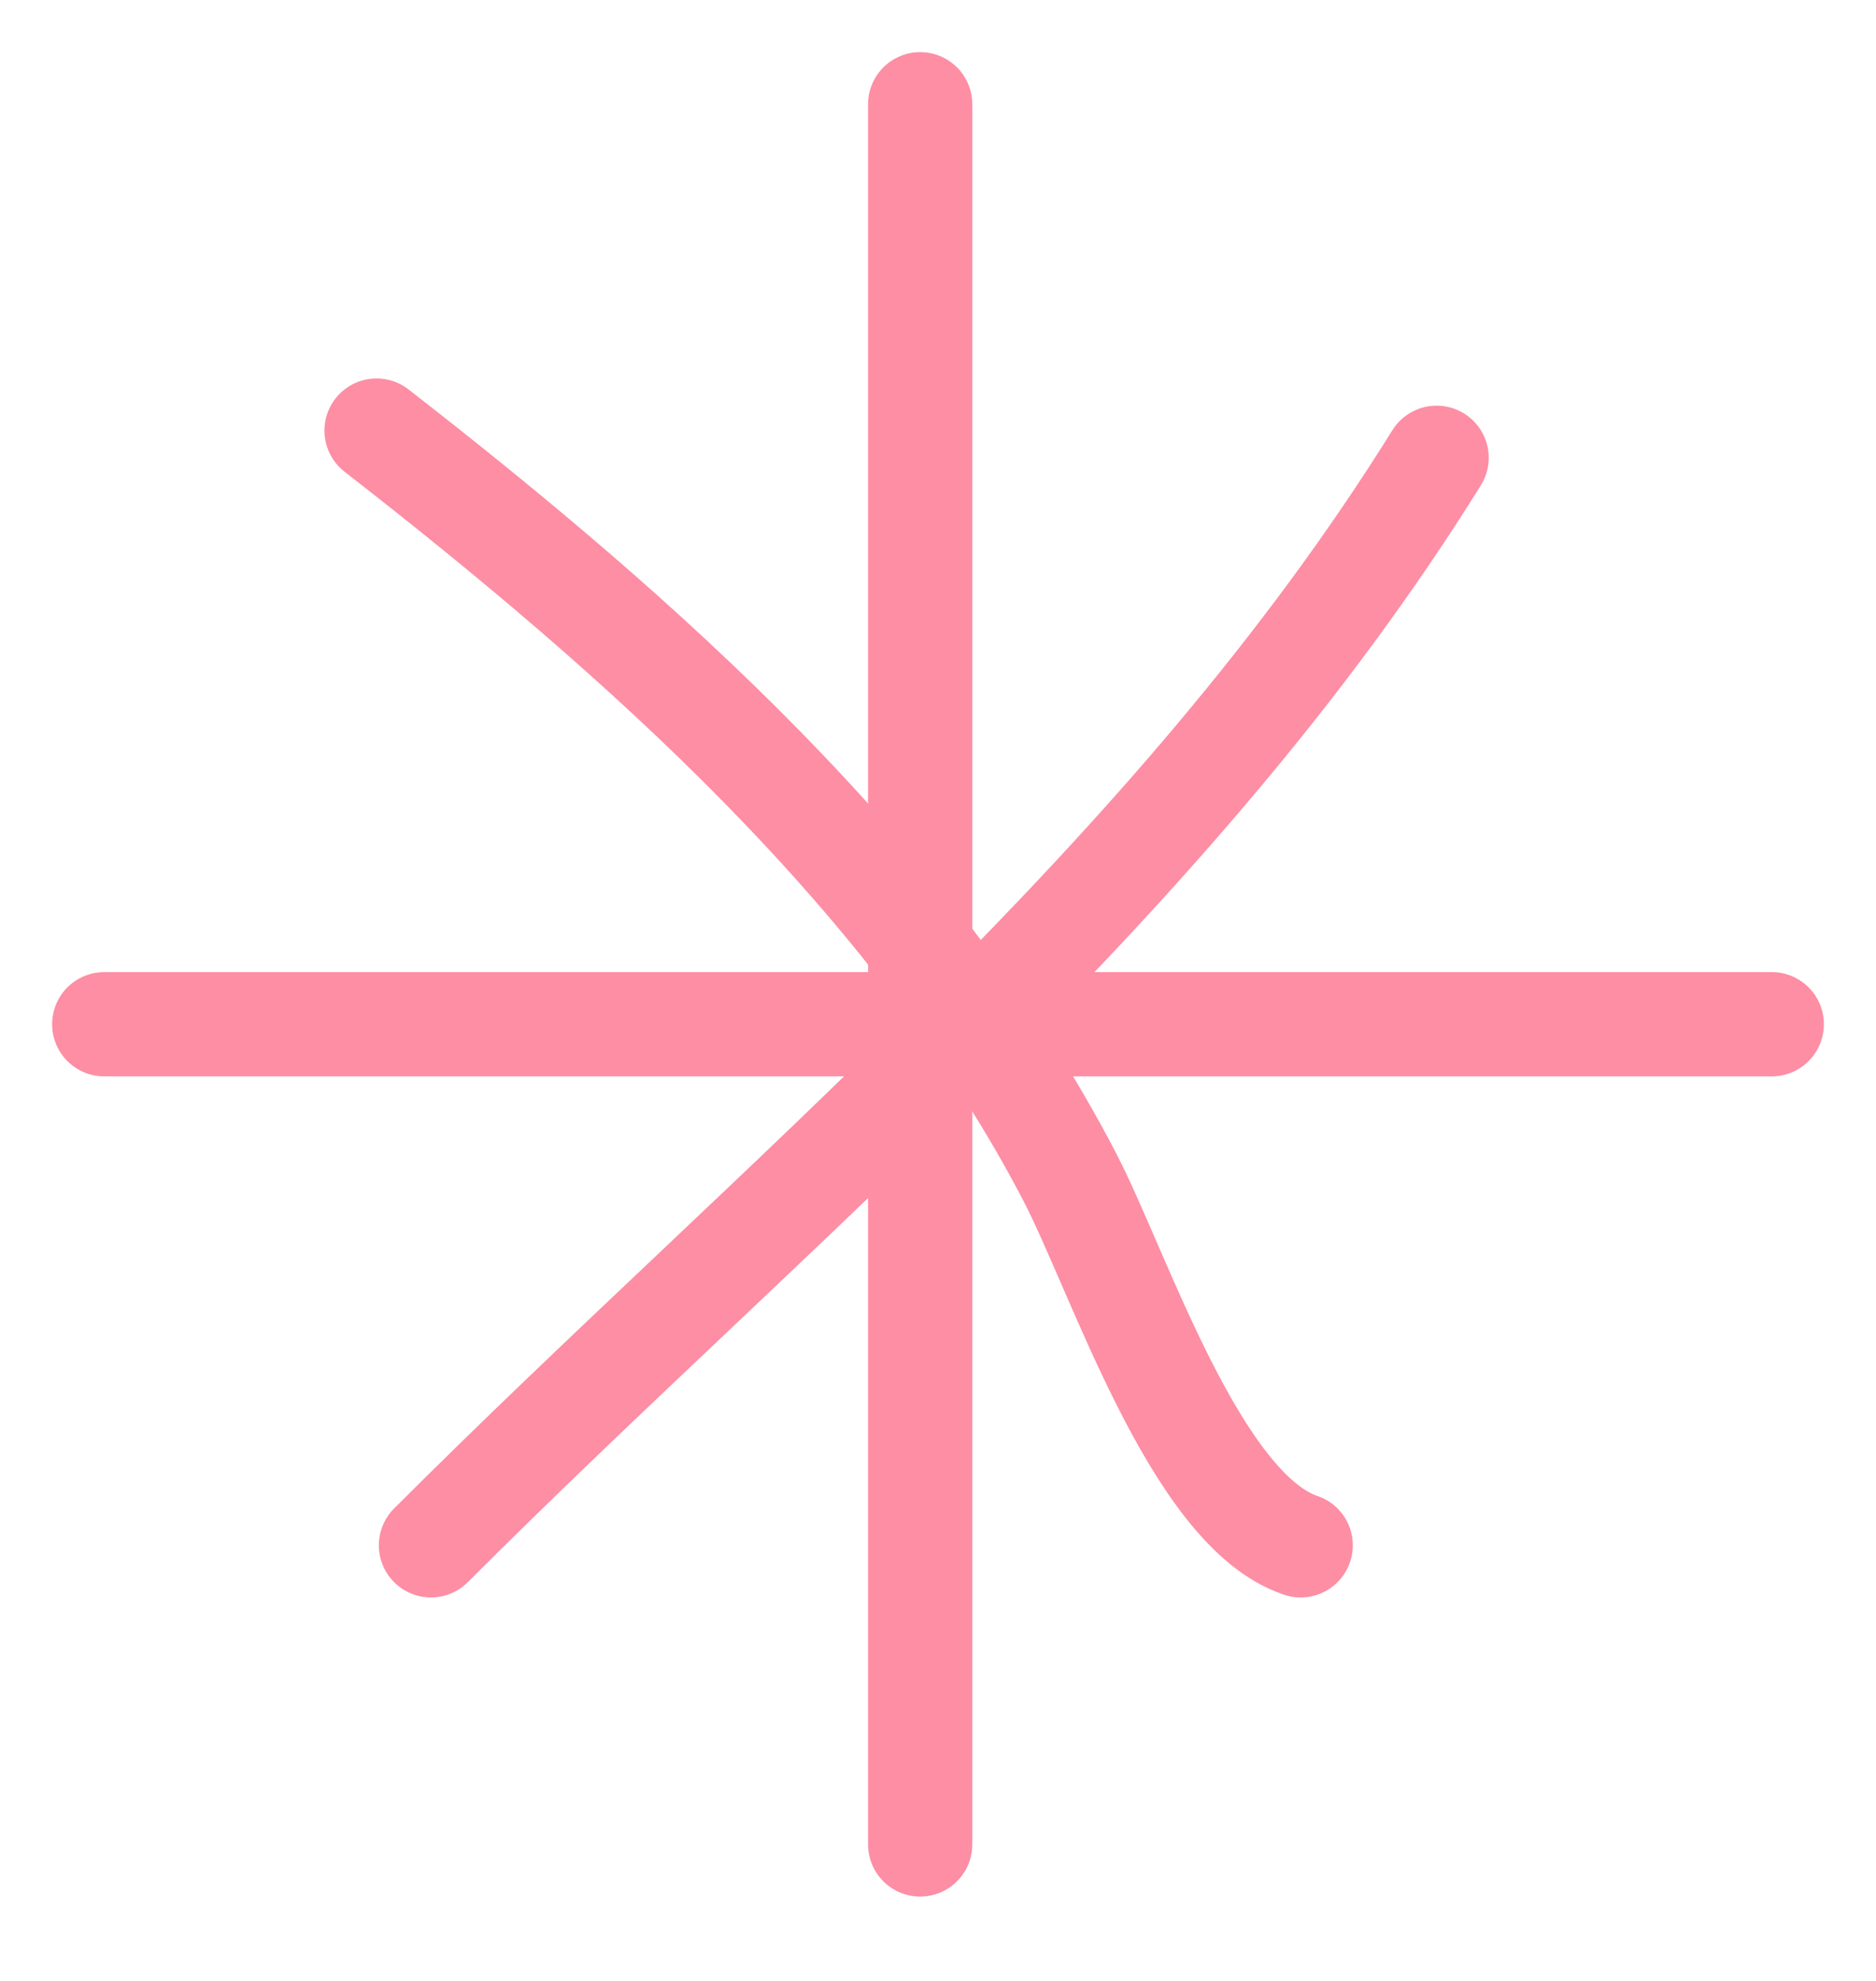
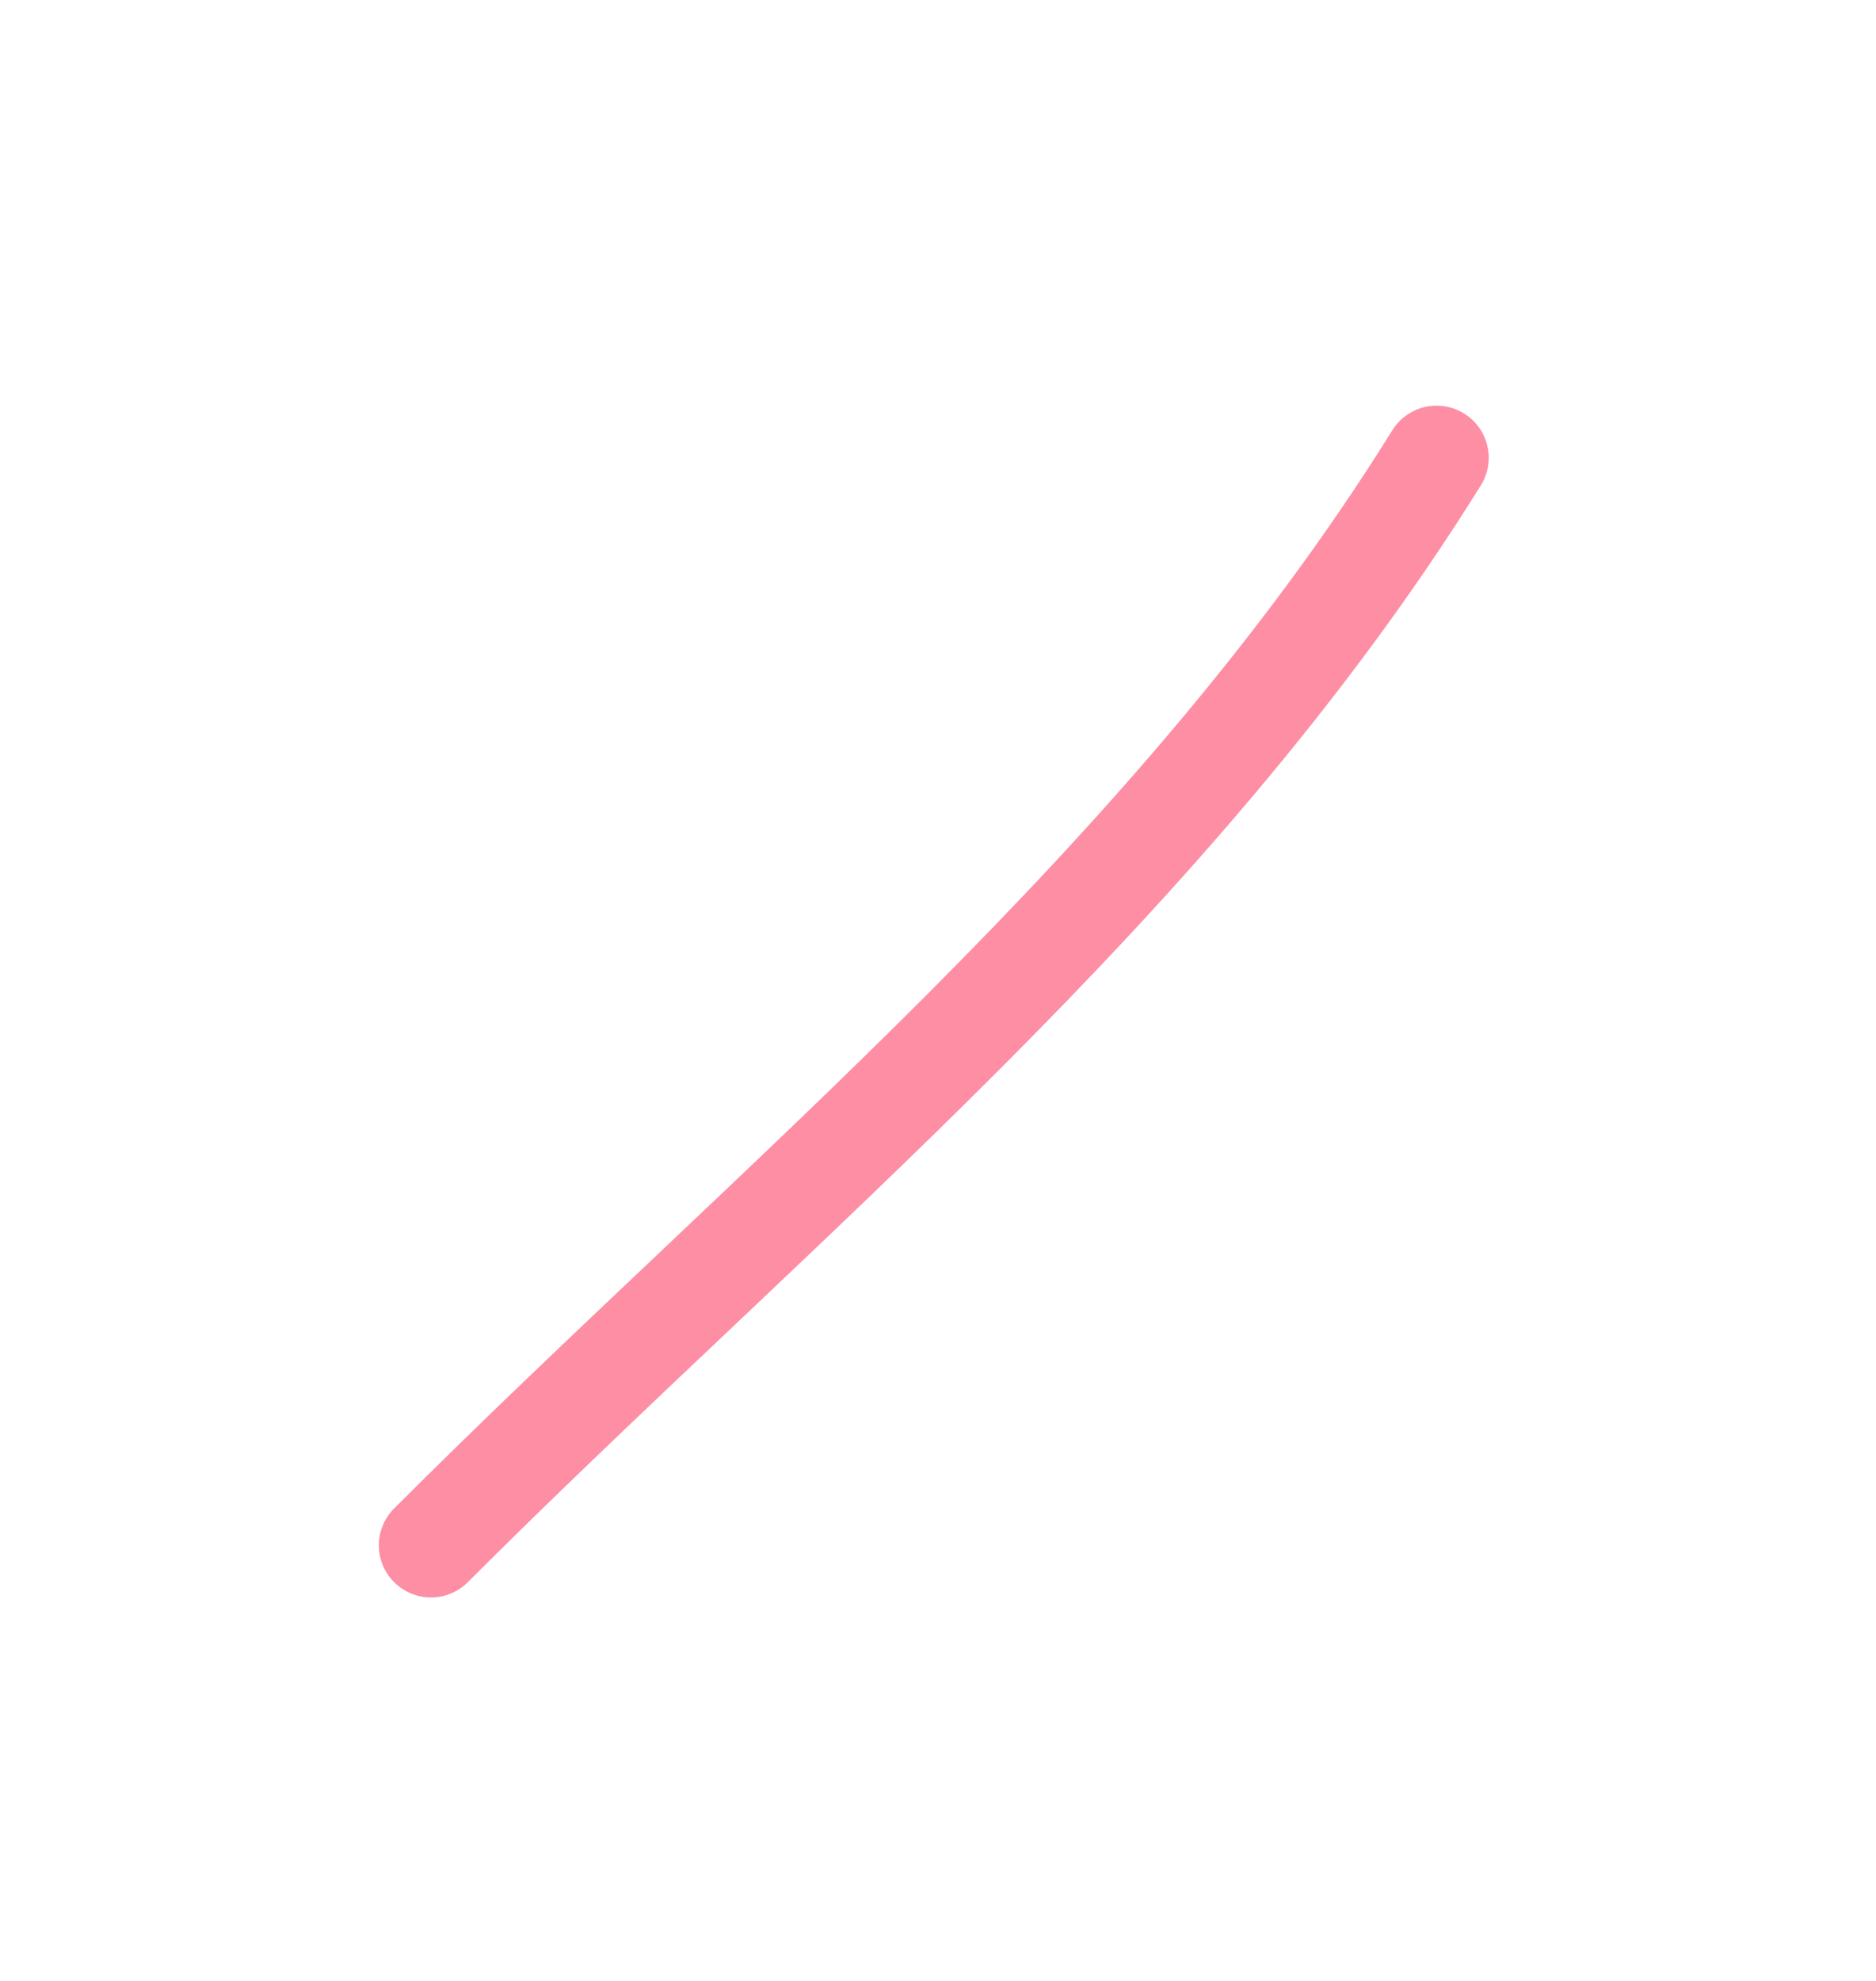
<svg xmlns="http://www.w3.org/2000/svg" width="18" height="19" viewBox="0 0 18 19" fill="none">
-   <path d="M8.829 1V17.691" stroke="#FD8EA4" stroke-linecap="round" />
-   <path d="M1 9.824H17" stroke="#FD8EA4" stroke-linecap="round" />
  <path d="M13.784 4.391C11.259 8.449 7.467 11.49 4.135 14.822" stroke="#FD8EA4" stroke-linecap="round" />
-   <path d="M3.613 4.13C6.137 6.093 8.772 8.42 10.263 11.287C10.737 12.197 11.469 14.485 12.48 14.822" stroke="#FD8EA4" stroke-linecap="round" />
</svg>